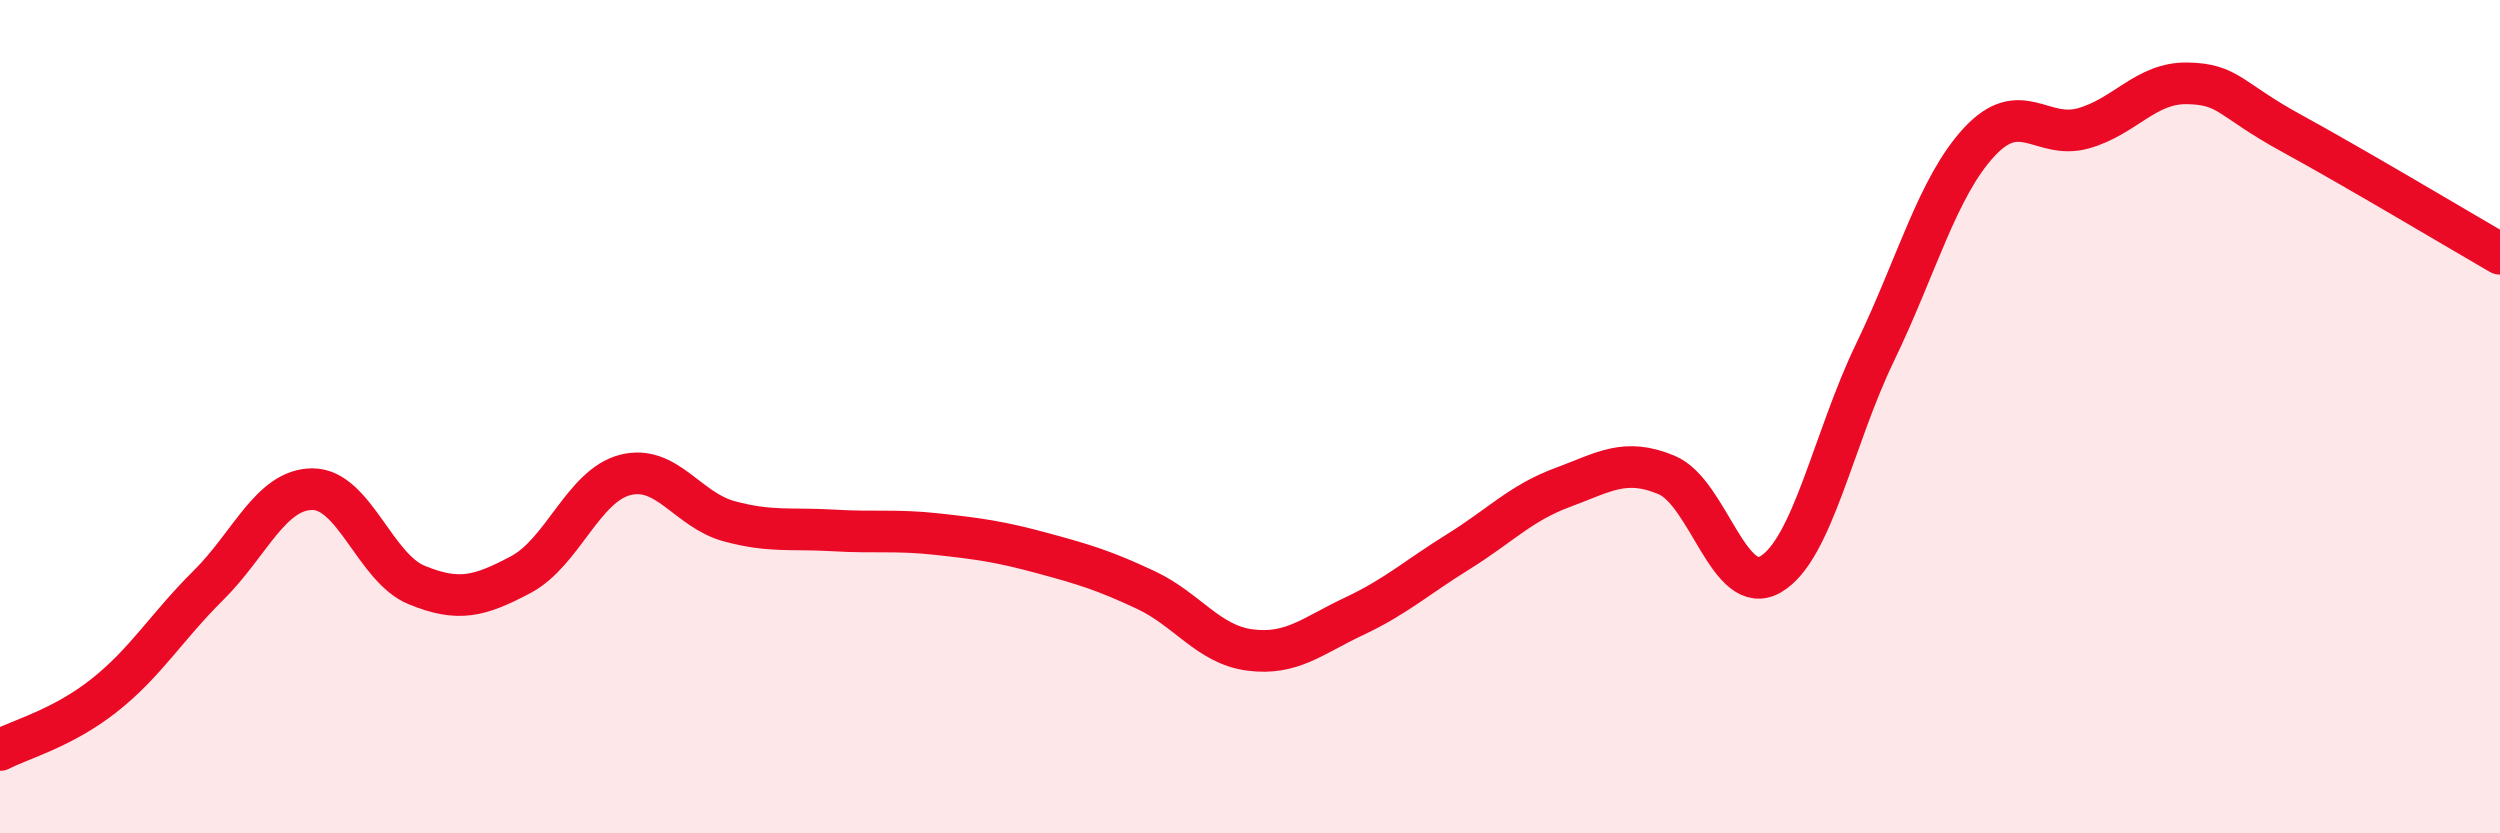
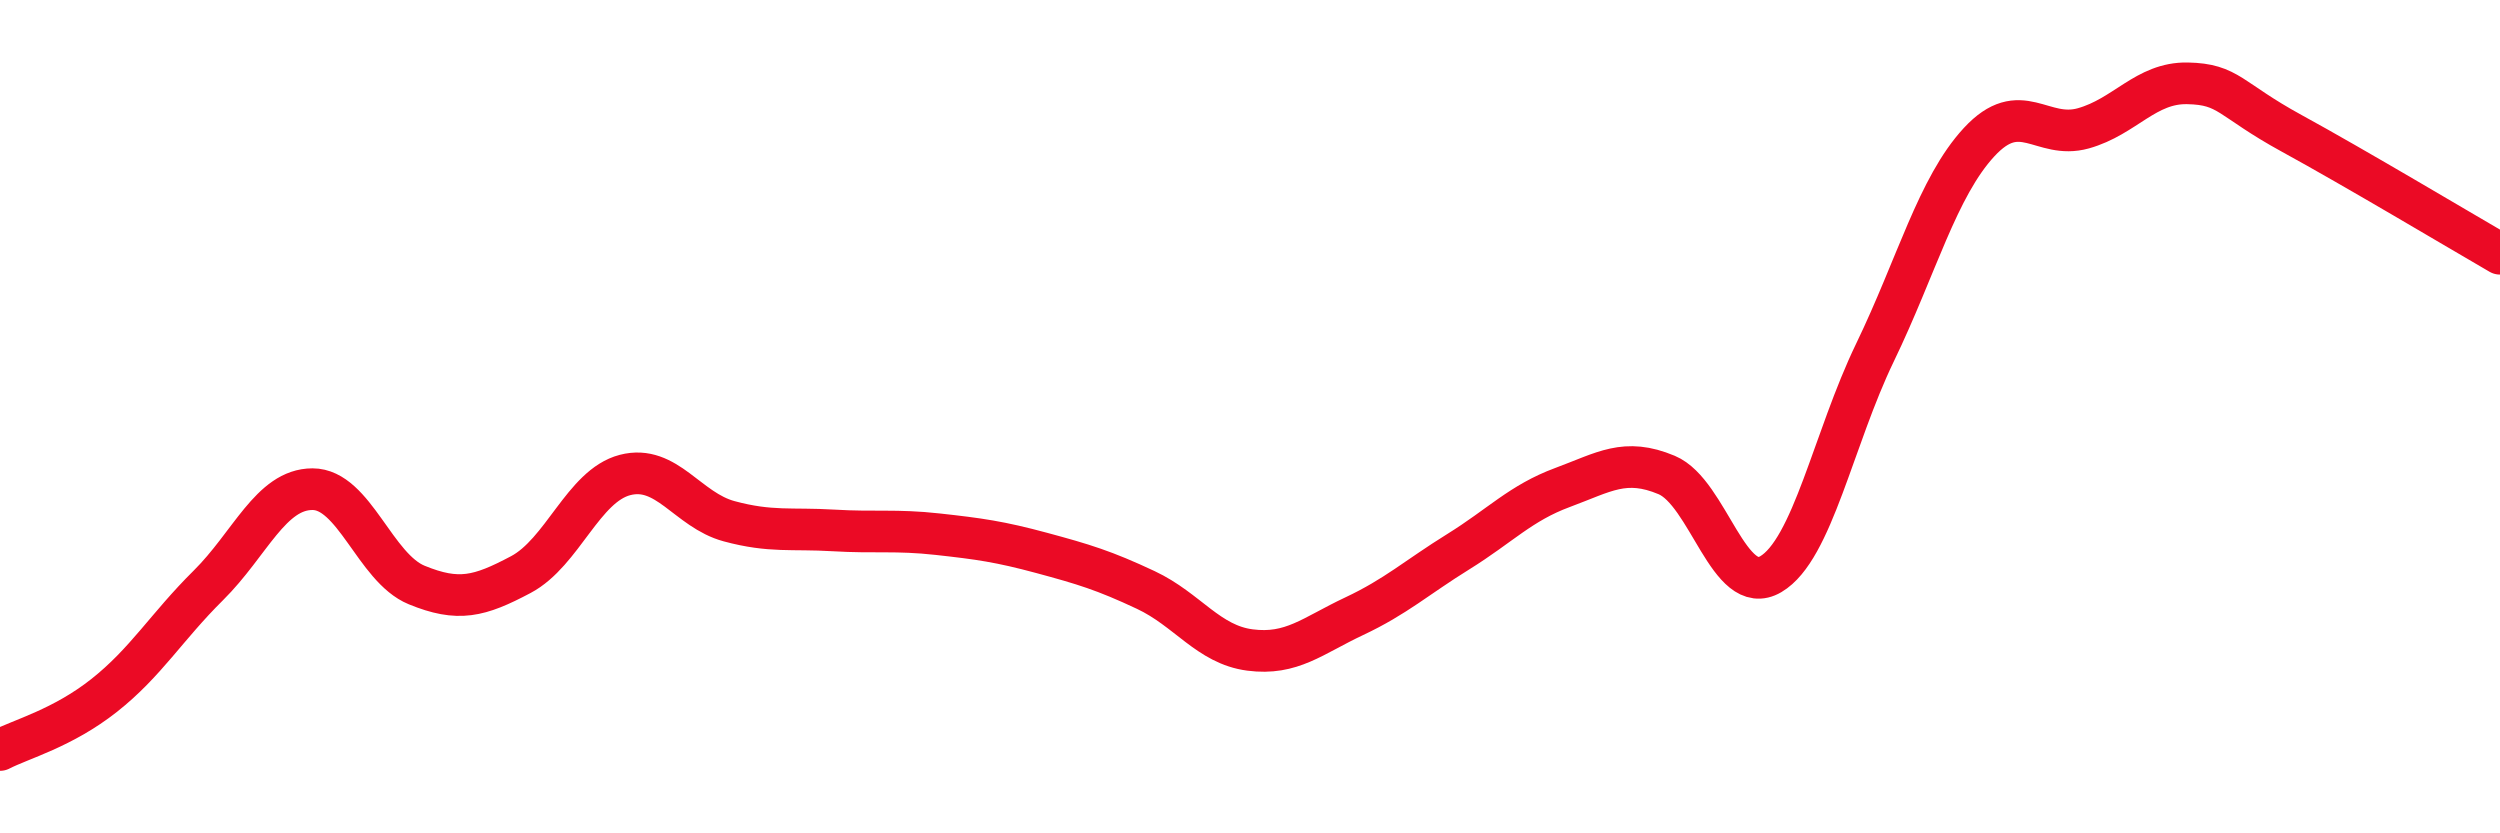
<svg xmlns="http://www.w3.org/2000/svg" width="60" height="20" viewBox="0 0 60 20">
-   <path d="M 0,18 C 0.5,17.74 1.5,17.48 2.5,16.69 C 3.5,15.9 4,15.04 5,14.05 C 6,13.06 6.5,11.74 7.5,11.74 C 8.5,11.74 9,13.63 10,14.04 C 11,14.45 11.5,14.32 12.5,13.79 C 13.5,13.26 14,11.66 15,11.4 C 16,11.14 16.5,12.24 17.5,12.51 C 18.5,12.78 19,12.67 20,12.73 C 21,12.79 21.5,12.71 22.5,12.82 C 23.5,12.93 24,13 25,13.27 C 26,13.54 26.5,13.69 27.5,14.16 C 28.5,14.63 29,15.47 30,15.6 C 31,15.73 31.5,15.26 32.5,14.79 C 33.5,14.32 34,13.86 35,13.24 C 36,12.62 36.5,12.07 37.5,11.7 C 38.5,11.33 39,10.98 40,11.4 C 41,11.82 41.5,14.37 42.5,13.78 C 43.5,13.19 44,10.53 45,8.46 C 46,6.39 46.5,4.49 47.5,3.41 C 48.5,2.33 49,3.36 50,3.08 C 51,2.8 51.5,1.98 52.5,2 C 53.5,2.02 53.5,2.38 55,3.2 C 56.5,4.02 59,5.51 60,6.09L60 20L0 20Z" fill="#EB0A25" opacity="0.1" stroke-linecap="round" stroke-linejoin="round" />
  <path d="M 0,18 C 0.5,17.74 1.5,17.48 2.5,16.69 C 3.5,15.9 4,15.04 5,14.05 C 6,13.06 6.5,11.74 7.5,11.74 C 8.5,11.74 9,13.63 10,14.04 C 11,14.45 11.5,14.32 12.5,13.79 C 13.5,13.26 14,11.66 15,11.4 C 16,11.14 16.5,12.24 17.5,12.51 C 18.5,12.78 19,12.67 20,12.73 C 21,12.79 21.5,12.71 22.5,12.82 C 23.5,12.93 24,13 25,13.27 C 26,13.54 26.5,13.69 27.5,14.16 C 28.5,14.63 29,15.47 30,15.6 C 31,15.73 31.5,15.26 32.5,14.79 C 33.5,14.32 34,13.86 35,13.24 C 36,12.62 36.5,12.07 37.5,11.7 C 38.5,11.33 39,10.98 40,11.4 C 41,11.82 41.5,14.37 42.5,13.78 C 43.5,13.19 44,10.53 45,8.46 C 46,6.39 46.5,4.49 47.5,3.41 C 48.5,2.33 49,3.36 50,3.08 C 51,2.8 51.5,1.98 52.5,2 C 53.5,2.02 53.5,2.38 55,3.2 C 56.5,4.02 59,5.51 60,6.09" stroke="#EB0A25" stroke-width="1" fill="none" stroke-linecap="round" stroke-linejoin="round" />
</svg>